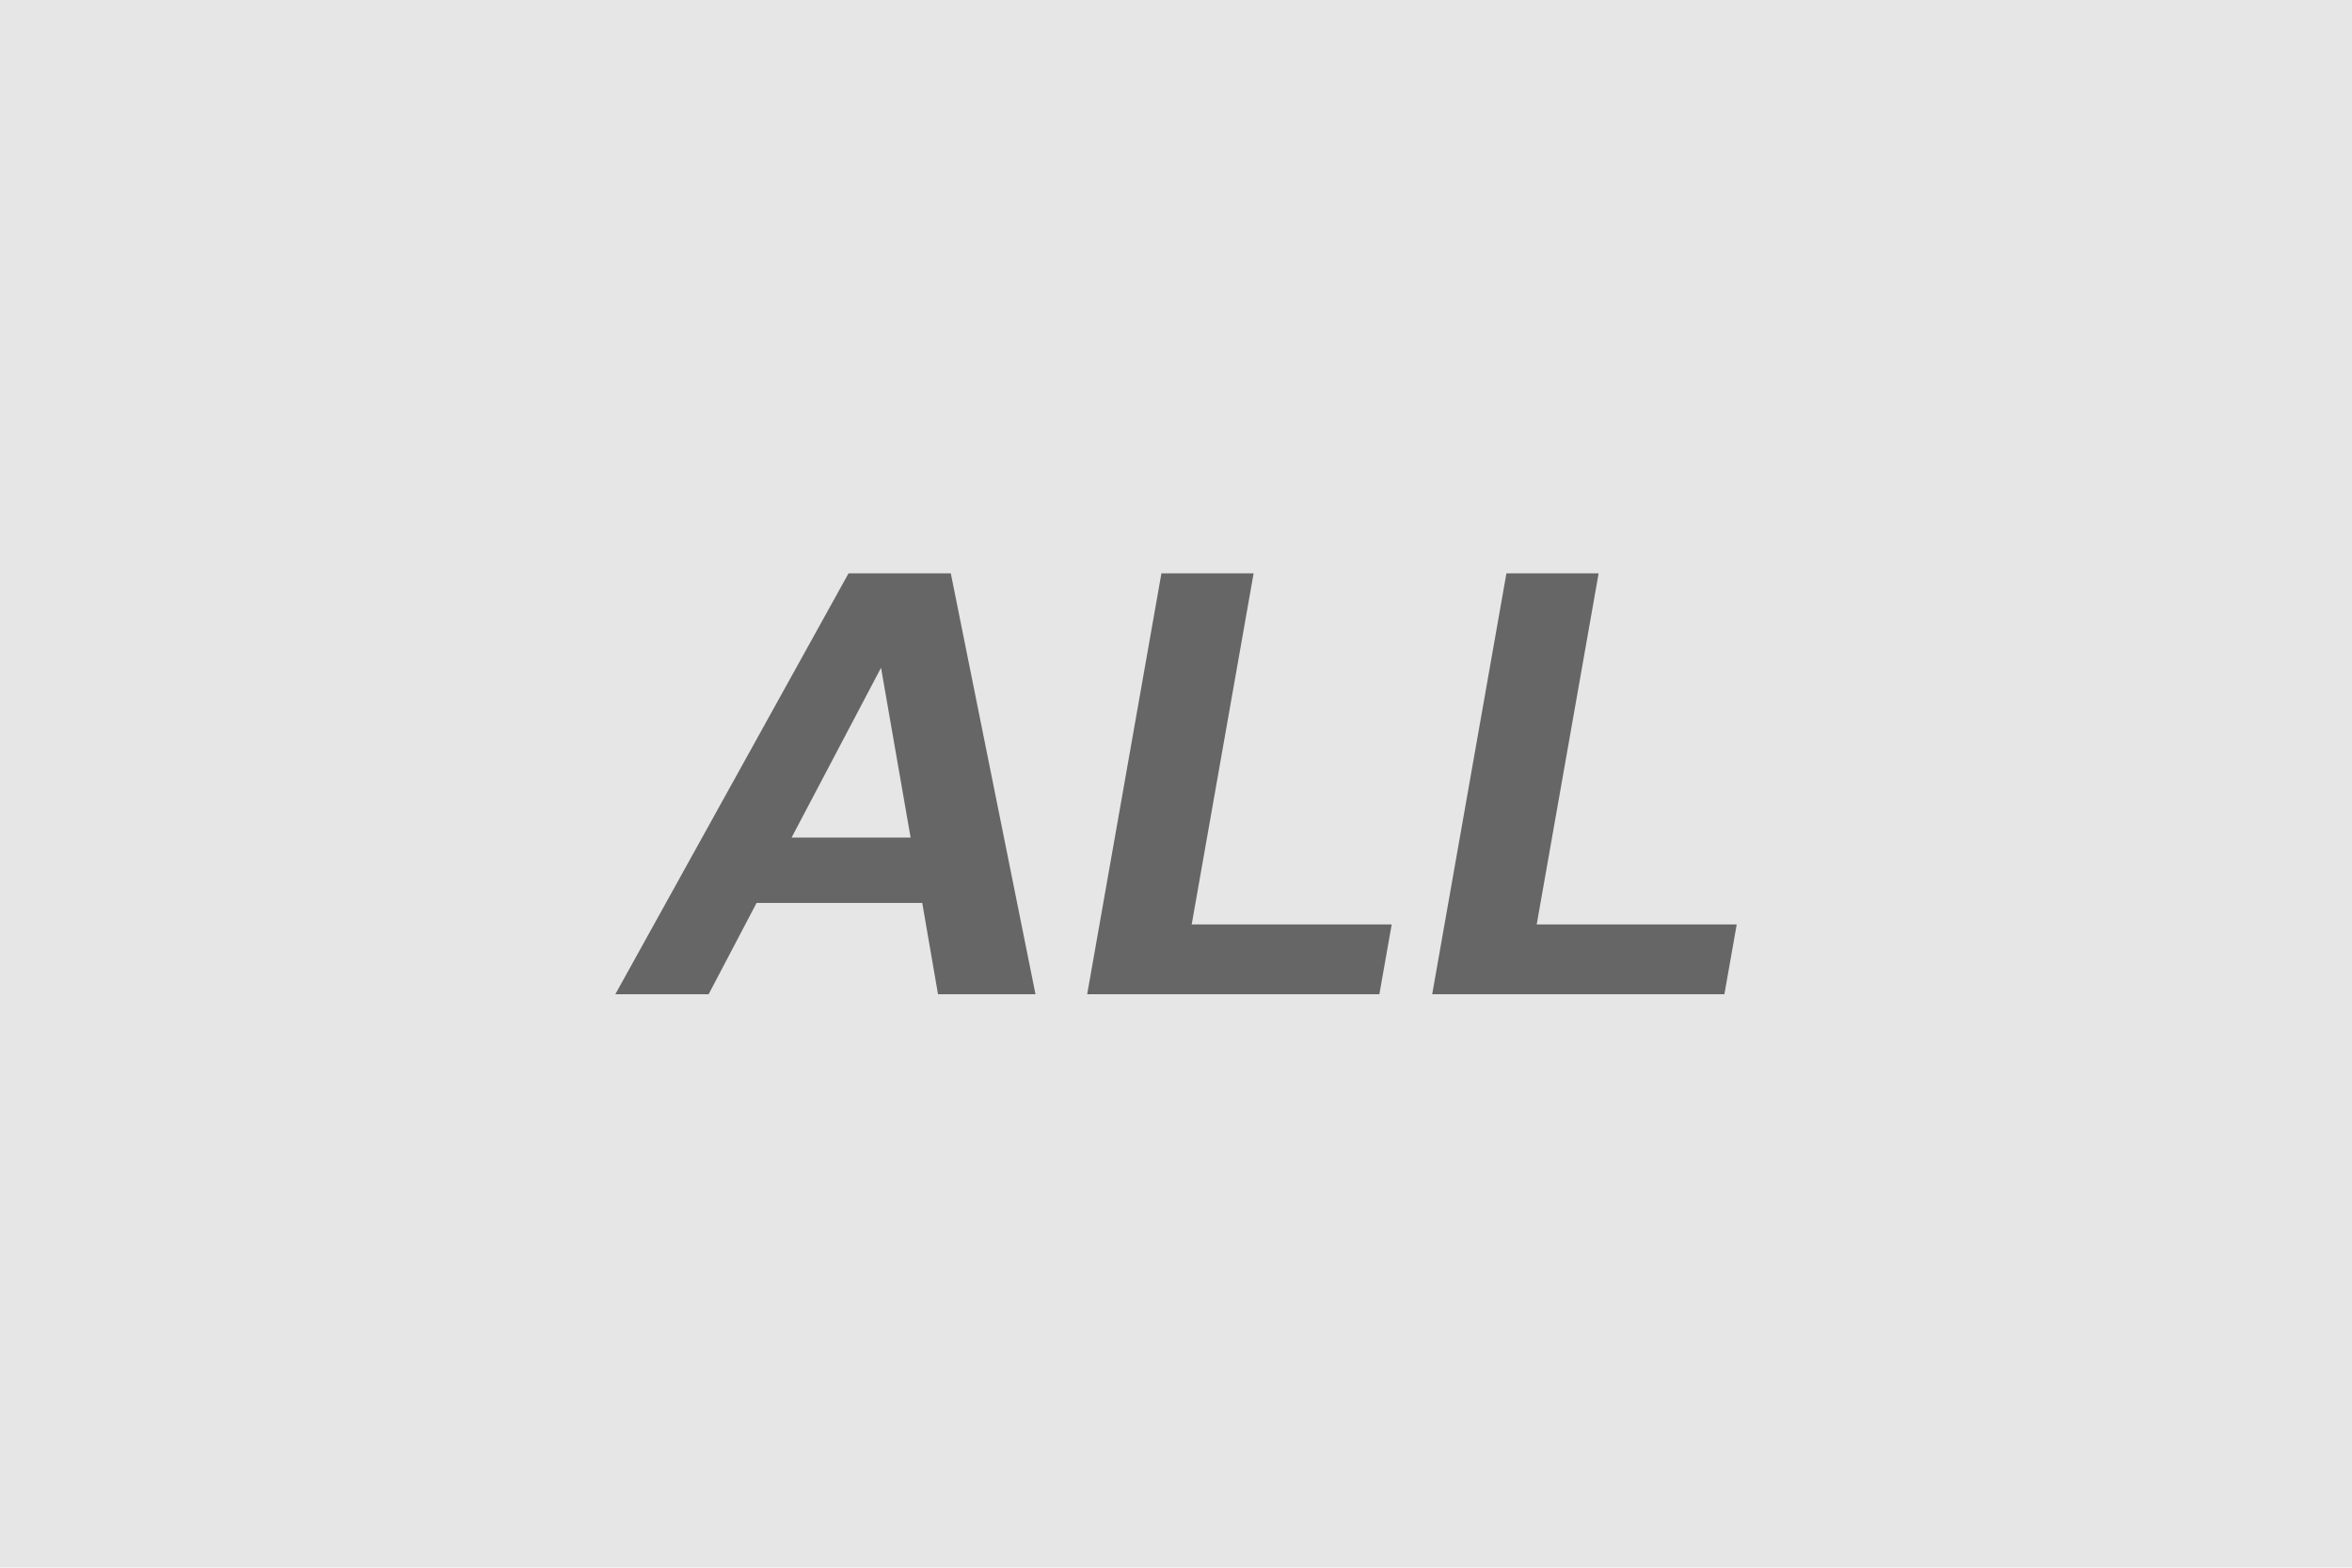
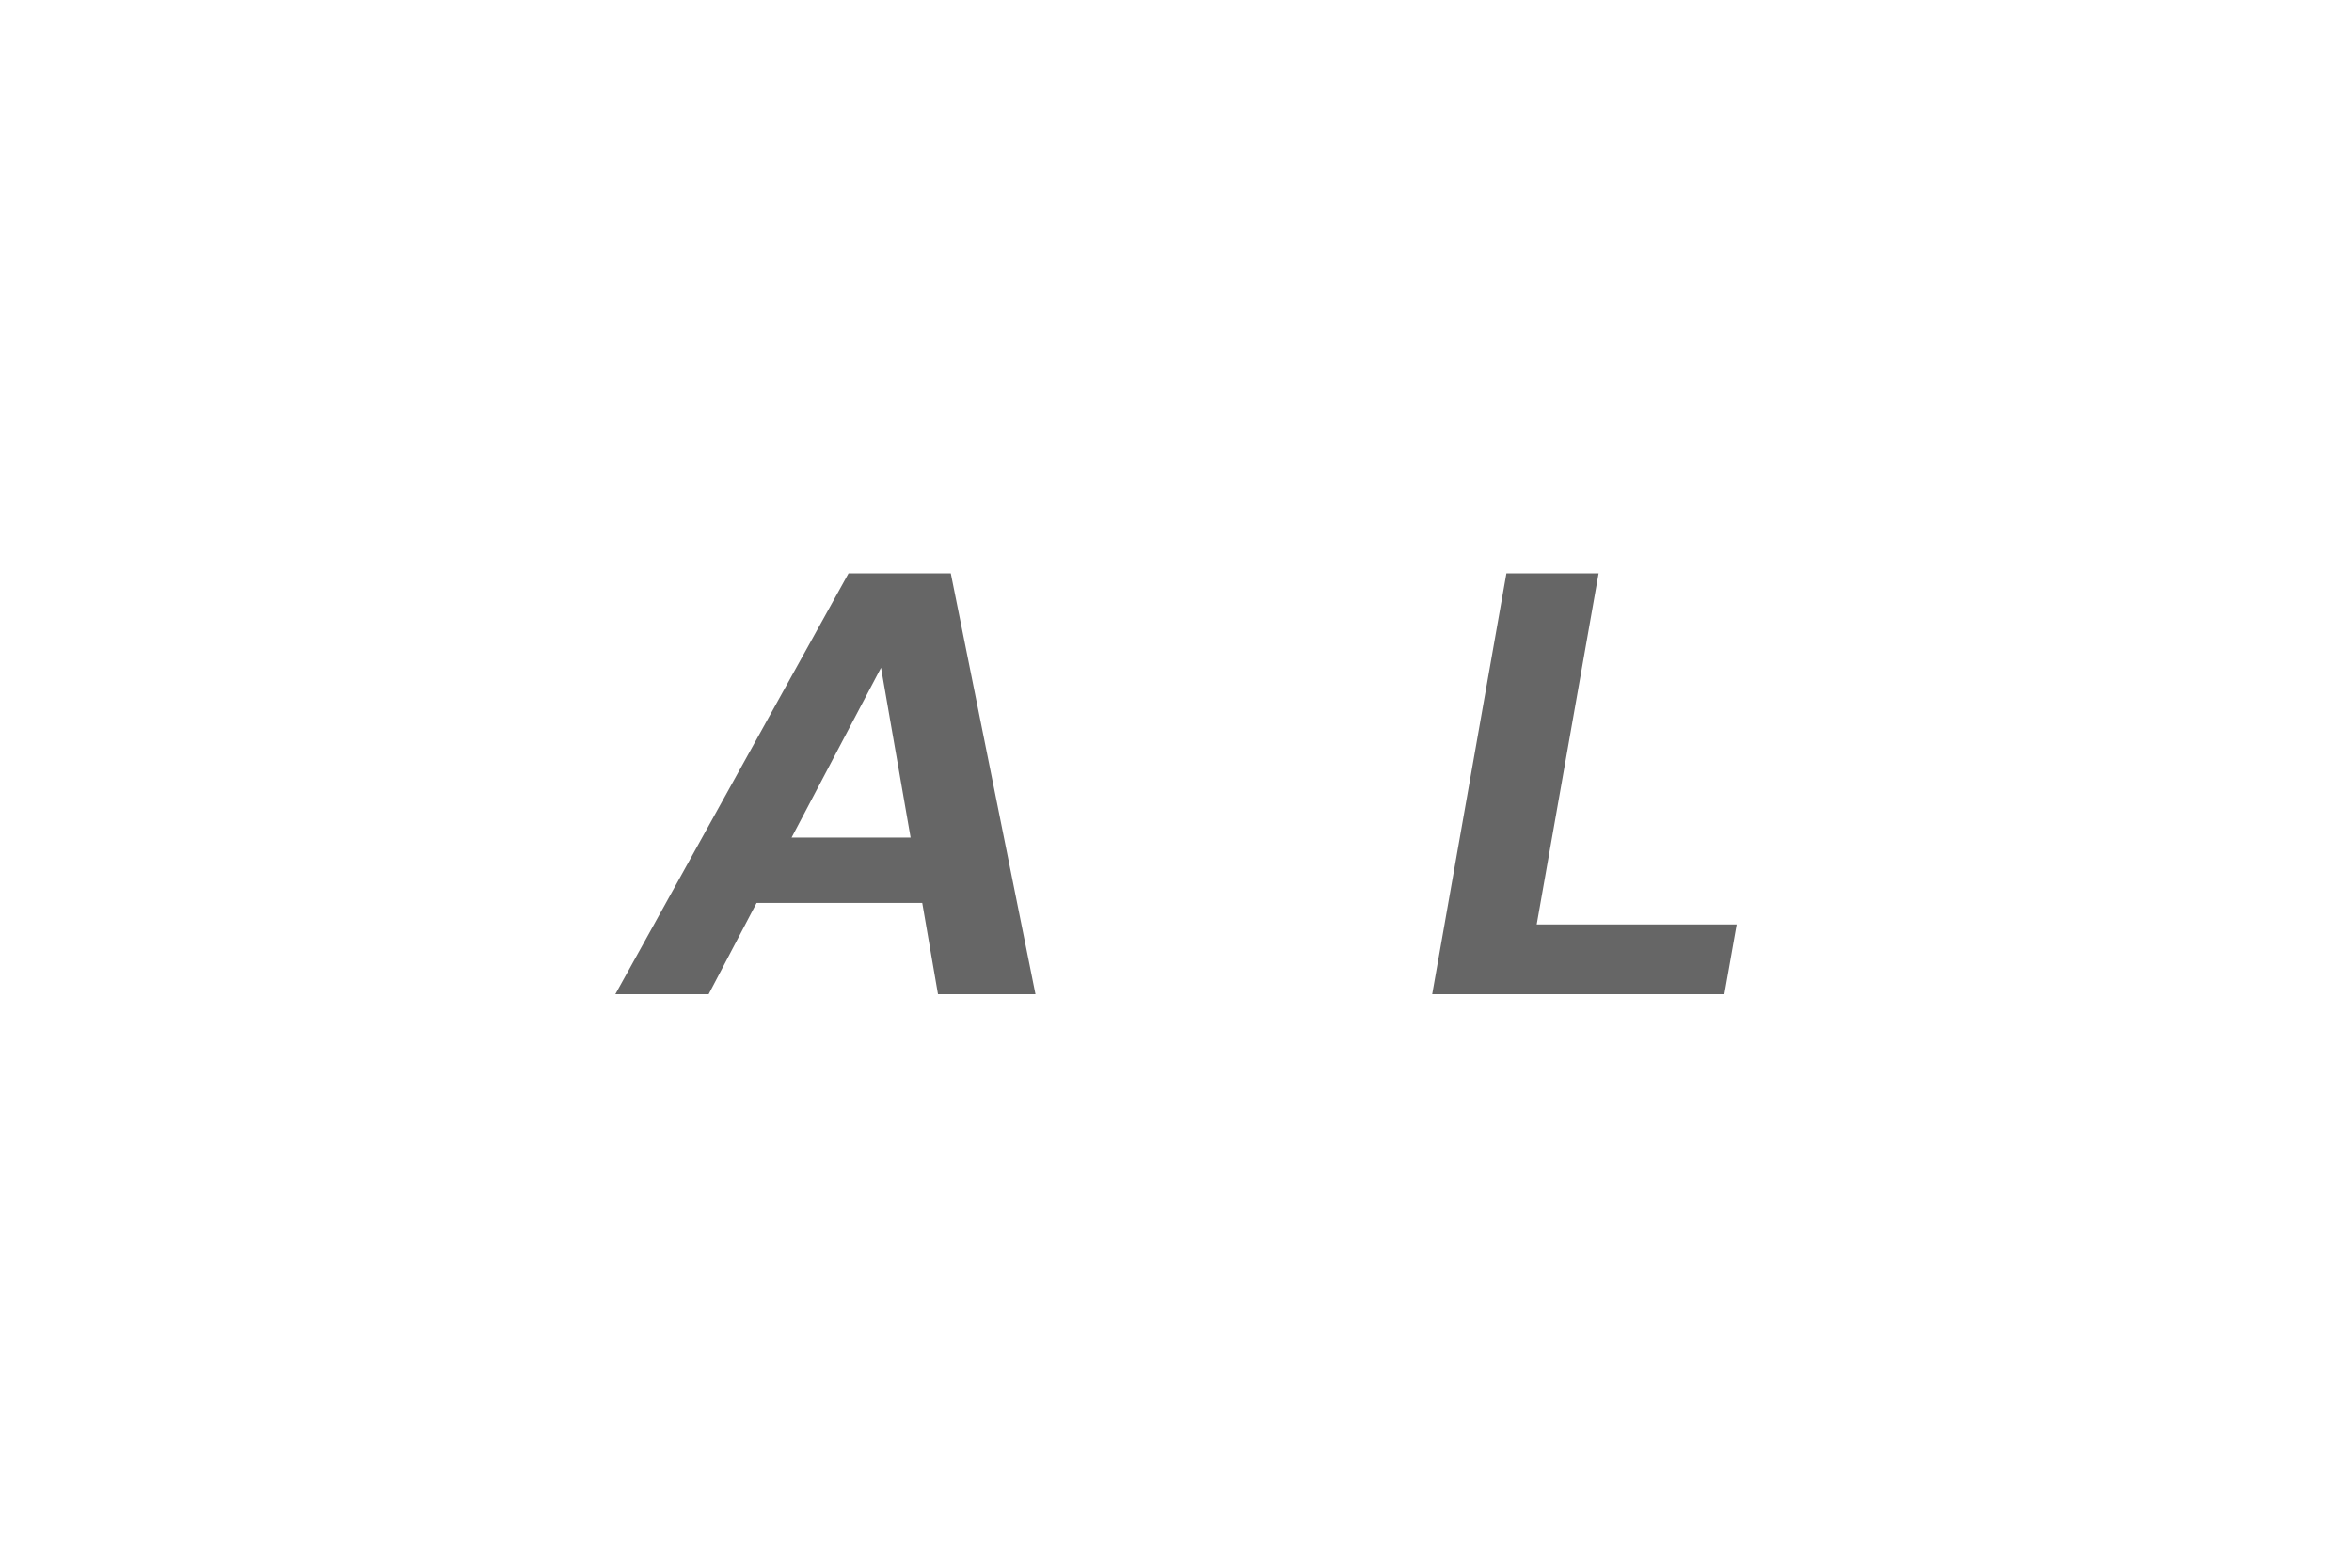
<svg xmlns="http://www.w3.org/2000/svg" version="1.1" x="0px" y="0px" viewBox="0 0 80 53.33" style="enable-background:new 0 0 80 53.33;" xml:space="preserve">
  <style type="text/css">
	.st0{fill:#E6E6E6;}
	.st1{fill:#666666;}
</style>
  <g id="レイヤー_1">
    <g>
-       <rect class="st0" width="80" height="53.33" />
-     </g>
+       </g>
  </g>
  <g id="レイヤー_2">
    <g>
      <path class="st1" d="M35.221,33.825h-3.316l-0.536-3.107h-5.635l-1.631,3.107h-3.174l7.933-14.32h3.478L35.221,33.825z     M30.973,28.494l-1.006-5.777l-3.042,5.777H30.973z" />
-       <path class="st1" d="M46.917,33.825h-9.938l2.525-14.32h3.136l-2.106,11.944h6.803L46.917,33.825z" />
      <path class="st1" d="M58.653,33.825h-9.939l2.525-14.32h3.136l-2.106,11.944h6.803L58.653,33.825z" />
    </g>
  </g>
</svg>